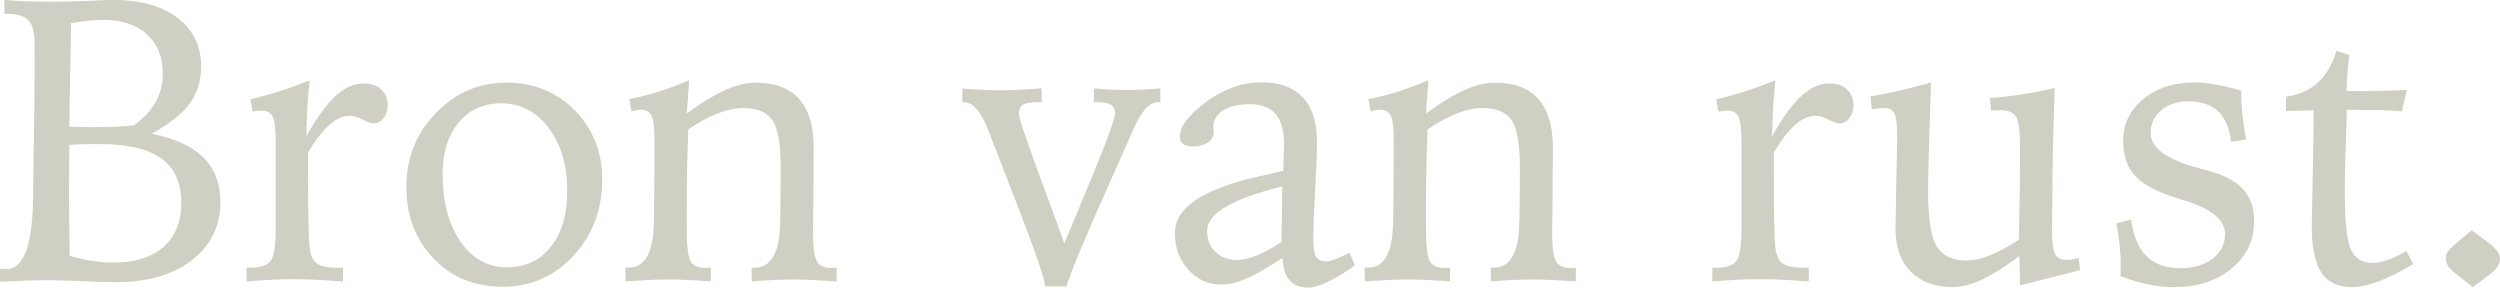
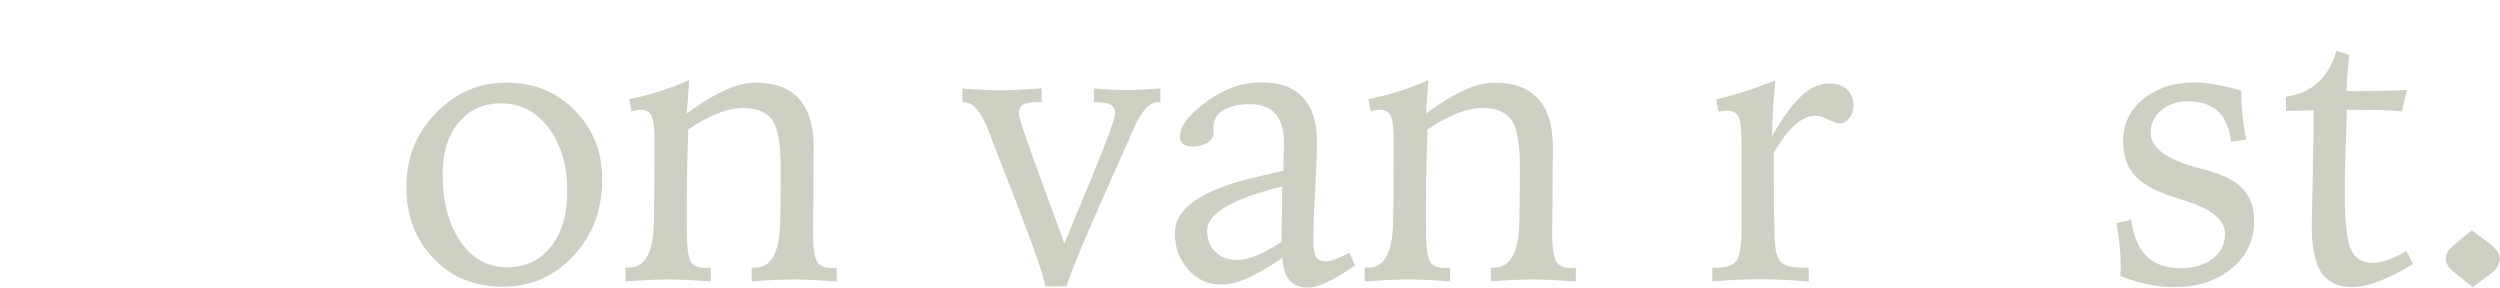
<svg xmlns="http://www.w3.org/2000/svg" id="Laag_1" viewBox="0 0 527.47 60.67">
  <defs>
    <style>.cls-1{fill:#d0cfc3;stroke-width:0px;}</style>
  </defs>
-   <path class="cls-1" d="m0,56.68c.19.03.38.05.56.06.18.01.45.02.81.02,3.68,0,5.55-5.18,5.61-15.53.03-2.6.06-4.64.08-6.1l.17-11.34c.03-2.44.05-4.8.06-7.1.01-2.3.02-4.79.02-7.47,0-2.38-.44-4.03-1.33-4.94-.89-.91-2.46-1.37-4.73-1.37h-.33V0c1.77.14,3.51.24,5.21.29,1.7.06,3.43.08,5.17.08,1.94,0,4.32-.06,7.14-.19,2.82-.12,4.66-.19,5.52-.19,5.7,0,10.21,1.27,13.52,3.8,3.31,2.53,4.96,5.94,4.96,10.24,0,3.02-.81,5.63-2.43,7.83-1.62,2.2-4.3,4.33-8.03,6.37,4.87.94,8.51,2.6,10.92,4.98,2.41,2.38,3.61,5.52,3.61,9.43,0,5.07-2.01,9.15-6.02,12.25-4.01,3.1-9.37,4.65-16.07,4.65-1.22,0-3.5-.07-6.85-.21-3.35-.14-6.12-.21-8.3-.21-.91,0-2.18.03-3.8.08-1.62.06-3.44.14-5.46.25v-2.78Zm14.7-2.7c1.6.47,3.18.82,4.73,1.06,1.55.24,3.06.35,4.53.35,4.54,0,8.06-1.11,10.55-3.32,2.49-2.21,3.74-5.3,3.74-9.26,0-4.21-1.4-7.33-4.19-9.36-2.8-2.03-7.09-3.05-12.87-3.05-.94,0-1.89,0-2.84.02-.96.01-2.19.06-3.72.15,0,1.16-.01,2.87-.04,5.13-.03,2.26-.04,3.91-.04,4.96,0,1.72.01,3.54.04,5.46.03,1.92.07,4.55.12,7.87Zm-.08-27.28c.64.06,1.32.09,2.06.1.73.01,1.83.02,3.3.02,1.58,0,3.04-.03,4.38-.08,1.34-.06,2.64-.15,3.88-.29,2.02-1.44,3.54-3.07,4.57-4.88,1.02-1.81,1.54-3.81,1.54-6,0-3.52-1.12-6.29-3.36-8.33s-5.31-3.05-9.22-3.05c-.86,0-1.85.06-2.97.17-1.12.11-2.39.28-3.8.5-.08,3.71-.16,8.01-.23,12.91-.07,4.9-.12,7.88-.15,8.93Z" />
-   <path class="cls-1" d="m65.32,16.94c-.19,1.88-.35,3.79-.46,5.71-.11,1.92-.19,3.97-.25,6.12,2.24-3.96,4.31-6.81,6.21-8.55s3.85-2.62,5.88-2.62c1.58,0,2.82.42,3.74,1.27.91.84,1.37,1.99,1.37,3.43,0,1.02-.3,1.9-.89,2.64-.6.73-1.29,1.1-2.1,1.1-.5,0-1.27-.27-2.3-.81-1.04-.54-1.93-.81-2.68-.81-1.44,0-2.88.63-4.32,1.89-1.44,1.26-2.95,3.22-4.53,5.88v4.57c0,4.43.03,8.02.1,10.77.07,2.75.17,4.51.31,5.25.25,1.41.78,2.38,1.6,2.91.82.53,2.21.79,4.17.79h1.2v2.91c-2.16-.17-4.08-.29-5.77-.37-1.69-.08-3.11-.12-4.28-.12-1.61,0-3.26.04-4.96.12-1.7.08-3.48.21-5.34.37v-2.91h.96c2.02,0,3.39-.48,4.11-1.45.72-.97,1.08-3.22,1.08-6.77v-17.85c0-2.99-.21-4.91-.62-5.77-.42-.86-1.18-1.29-2.28-1.29-.22,0-.46,0-.71.02-.25.01-.66.06-1.25.15l-.5-2.57c1.97-.44,3.99-1,6.06-1.66s4.22-1.44,6.44-2.33Z" />
  <path class="cls-1" d="m106.8,17.44c5.84,0,10.68,1.96,14.51,5.88,3.83,3.92,5.75,8.77,5.75,14.55,0,6.37-2.02,11.73-6.06,16.09-4.04,4.36-9.02,6.54-14.95,6.54s-10.79-1.99-14.6-5.98c-3.81-3.99-5.71-9.02-5.71-15.11s2.07-11.27,6.21-15.55c4.14-4.28,9.09-6.42,14.84-6.42Zm-1.08,4.36c-3.71,0-6.69,1.35-8.95,4.05-2.26,2.7-3.38,6.33-3.38,10.9,0,5.84,1.25,10.57,3.76,14.2,2.5,3.63,5.76,5.44,9.78,5.44s6.97-1.44,9.28-4.32c2.31-2.88,3.47-6.8,3.47-11.75,0-5.43-1.31-9.87-3.92-13.33-2.62-3.46-5.96-5.19-10.03-5.19Z" />
  <path class="cls-1" d="m145.41,16.94l-.5,6.98c3.13-2.27,5.85-3.92,8.16-4.94,2.31-1.02,4.44-1.54,6.37-1.54,4.07,0,7.13,1.15,9.18,3.45,2.05,2.3,3.07,5.74,3.07,10.34,0,.03-.01,1.25-.04,3.65-.03,2.41-.04,4.82-.04,7.23,0,1.02-.01,2.3-.04,3.84-.03,1.54-.04,2.58-.04,3.13,0,3.1.28,5.12.83,6.06.55.94,1.61,1.41,3.16,1.41.08,0,.24-.01.48-.04.23-.03.41-.04.52-.04v2.91c-2.49-.17-4.37-.28-5.65-.33-1.27-.06-2.34-.08-3.2-.08-1.33,0-2.77.03-4.32.1-1.55.07-3.13.17-4.73.31l-.04-2.91h.62c3.54,0,5.34-3.24,5.4-9.72.03-.36.04-.64.04-.83l.08-8.93v-1.5c0-5.12-.6-8.52-1.79-10.19-1.19-1.67-3.24-2.51-6.15-2.51-1.61,0-3.38.38-5.34,1.14-1.95.76-4.02,1.89-6.21,3.38-.11,2.88-.19,5.6-.25,8.16-.06,2.56-.08,4.88-.08,6.96v5.73c0,3.65.27,5.97.81,6.93.54.97,1.6,1.45,3.18,1.45.11,0,.28-.01.52-.04.23-.03.42-.04.56-.04v2.91c-2.38-.17-4.26-.28-5.63-.33-1.37-.06-2.5-.08-3.38-.08-.83,0-1.92.03-3.28.08-1.36.06-3.25.17-5.69.33l-.04-2.91h.79c3.46,0,5.2-3.36,5.23-10.09,0-1,.01-1.77.04-2.33l.08-10.17v-4.11c0-2.71-.21-4.49-.62-5.34-.42-.84-1.18-1.27-2.28-1.27-.22,0-.51.03-.85.08-.35.06-.71.14-1.1.25l-.5-2.57c2.08-.39,4.16-.91,6.25-1.58,2.09-.66,4.23-1.47,6.42-2.41Z" />
  <path class="cls-1" d="m203.05,18.69c2.08.14,3.74.24,4.98.29,1.25.06,2.31.08,3.2.08.83,0,1.89-.03,3.18-.08,1.29-.06,3.08-.17,5.38-.33v2.91h-1.08c-1.38,0-2.35.19-2.91.56-.55.37-.83,1.03-.83,1.97,0,.72,1.36,4.77,4.07,12.17,2.24,6.06,4.08,11.1,5.52,15.11,4.46-10.63,7.36-17.7,8.7-21.2,1.34-3.5,2.01-5.61,2.01-6.33,0-.8-.31-1.38-.91-1.74-.61-.36-1.61-.54-2.99-.54h-.58v-2.91c1.25.11,2.45.19,3.61.25,1.16.06,2.31.08,3.45.08.89,0,1.92-.03,3.11-.08,1.19-.06,2.48-.14,3.86-.25v2.91h-.46c-1.88,0-3.65,1.97-5.31,5.9-.44,1.02-.79,1.83-1.04,2.41l-.5,1.08c-8.03,17.91-12.18,27.74-12.46,29.48h-4.57c0-.91-.8-3.59-2.41-8.03s-4.58-12.21-8.93-23.32c-.11-.3-.29-.77-.54-1.41-1.55-4.07-3.29-6.1-5.23-6.1h-.33v-2.87Z" />
  <path class="cls-1" d="m284.72,53.36l1.16,2.62c-2.08,1.49-3.97,2.65-5.69,3.47-1.72.82-3.1,1.22-4.15,1.22-1.77,0-3.1-.52-3.99-1.56-.89-1.04-1.37-2.61-1.45-4.71-3.02,2.02-5.52,3.47-7.52,4.34s-3.78,1.31-5.36,1.31c-2.8,0-5.14-1.05-7.02-3.16-1.88-2.1-2.82-4.68-2.82-7.72,0-5.18,5.58-9.08,16.73-11.71,2.63-.61,4.68-1.09,6.15-1.45,0-.47.01-1.15.04-2.03.08-1.83.12-3.02.12-3.57,0-2.88-.6-5-1.79-6.37-1.19-1.37-3-2.06-5.44-2.06s-4.26.44-5.63,1.31-2.06,2.06-2.06,3.55c0,.14.01.33.04.56.03.24.04.41.04.52,0,.86-.42,1.57-1.25,2.14-.83.57-1.83.85-2.99.85-1,0-1.73-.17-2.2-.5-.47-.33-.71-.84-.71-1.54,0-2.21,1.87-4.69,5.61-7.41,3.74-2.73,7.6-4.09,11.58-4.09s6.77,1.06,8.76,3.18c1.99,2.12,2.99,5.23,2.99,9.32,0,2.21-.13,5.62-.39,10.21-.26,4.6-.39,8.08-.39,10.46,0,1.8.2,3.02.6,3.65.4.64,1.11.96,2.14.96.44,0,1.02-.13,1.72-.39.71-.26,1.75-.73,3.13-1.39Zm-14.16-14.03c-.53.14-1.31.35-2.37.62-9,2.46-13.5,5.37-13.5,8.72,0,1.83.58,3.32,1.74,4.46,1.16,1.15,2.7,1.72,4.61,1.72,1.16,0,2.51-.3,4.03-.91,1.52-.61,3.29-1.58,5.31-2.91l.17-11.71Z" />
  <path class="cls-1" d="m301.37,16.94l-.5,6.98c3.13-2.27,5.85-3.92,8.16-4.94,2.31-1.02,4.44-1.54,6.37-1.54,4.07,0,7.13,1.15,9.18,3.45,2.05,2.3,3.07,5.74,3.07,10.34,0,.03-.01,1.25-.04,3.65-.03,2.41-.04,4.82-.04,7.23,0,1.02-.01,2.3-.04,3.84-.03,1.54-.04,2.58-.04,3.13,0,3.1.28,5.12.83,6.06.55.94,1.61,1.41,3.16,1.41.08,0,.24-.01.48-.04.23-.03.41-.04.52-.04v2.91c-2.49-.17-4.37-.28-5.65-.33-1.27-.06-2.34-.08-3.2-.08-1.33,0-2.77.03-4.32.1-1.55.07-3.13.17-4.73.31l-.04-2.91h.62c3.54,0,5.34-3.24,5.4-9.72.03-.36.04-.64.04-.83l.08-8.93v-1.5c0-5.12-.6-8.52-1.79-10.19-1.19-1.67-3.24-2.51-6.15-2.51-1.61,0-3.38.38-5.33,1.14-1.95.76-4.02,1.89-6.21,3.38-.11,2.88-.19,5.6-.25,8.16-.06,2.56-.08,4.88-.08,6.96v5.73c0,3.65.27,5.97.81,6.93.54.97,1.6,1.45,3.18,1.45.11,0,.28-.01.52-.04.24-.03.42-.04.56-.04v2.91c-2.38-.17-4.26-.28-5.63-.33-1.37-.06-2.5-.08-3.38-.08-.83,0-1.92.03-3.28.08-1.36.06-3.25.17-5.69.33l-.04-2.91h.79c3.46,0,5.2-3.36,5.23-10.09,0-1,.01-1.77.04-2.33l.08-10.17v-4.11c0-2.71-.21-4.49-.62-5.34-.42-.84-1.18-1.27-2.28-1.27-.22,0-.5.03-.85.08-.35.06-.71.14-1.1.25l-.5-2.57c2.08-.39,4.16-.91,6.25-1.58,2.09-.66,4.23-1.47,6.42-2.41Z" />
  <path class="cls-1" d="m374.58,16.94c-.19,1.88-.35,3.79-.46,5.71-.11,1.92-.19,3.97-.25,6.12,2.24-3.96,4.31-6.81,6.21-8.55,1.9-1.74,3.85-2.62,5.88-2.62,1.58,0,2.82.42,3.74,1.27.91.84,1.37,1.99,1.37,3.43,0,1.02-.3,1.9-.89,2.64-.6.73-1.29,1.1-2.1,1.1-.5,0-1.27-.27-2.3-.81-1.04-.54-1.93-.81-2.68-.81-1.44,0-2.88.63-4.32,1.89-1.44,1.26-2.95,3.22-4.53,5.88v4.57c0,4.43.03,8.02.1,10.77.07,2.75.17,4.51.31,5.25.25,1.41.78,2.38,1.6,2.91.82.53,2.21.79,4.17.79h1.2v2.91c-2.16-.17-4.08-.29-5.77-.37s-3.11-.12-4.28-.12c-1.61,0-3.26.04-4.96.12-1.7.08-3.48.21-5.33.37v-2.91h.96c2.02,0,3.39-.48,4.11-1.45.72-.97,1.08-3.22,1.08-6.77v-17.85c0-2.99-.21-4.91-.62-5.77-.42-.86-1.18-1.29-2.28-1.29-.22,0-.46,0-.71.02-.25.01-.66.06-1.25.15l-.5-2.57c1.97-.44,3.99-1,6.06-1.66s4.22-1.44,6.44-2.33Z" />
-   <path class="cls-1" d="m407.43,17.4c-.19,5.43-.35,10.18-.46,14.26-.11,4.08-.17,6.91-.17,8.49,0,5.92.61,9.88,1.83,11.85,1.22,1.98,3.31,2.97,6.27,2.97,1.47,0,3.1-.36,4.9-1.08,1.8-.72,3.85-1.81,6.15-3.28.08-4.26.14-7.78.19-10.55.04-2.77.06-4.8.06-6.1v-2.82c0-3.49-.29-5.67-.87-6.56-.58-.89-1.7-1.33-3.36-1.33-.28,0-.58,0-.89.02-.32.01-.64.04-.98.06l-.25-2.66c2.35-.17,4.67-.43,6.96-.79,2.28-.36,4.52-.8,6.71-1.33-.17,4.73-.29,8.96-.37,12.66-.08,3.71-.12,6.95-.12,9.72,0,1.14-.01,2.55-.04,4.26s-.04,2.83-.04,3.38c0,2.57.22,4.26.66,5.07.44.8,1.27,1.2,2.49,1.2.28,0,.6-.03.98-.08.37-.06.86-.17,1.47-.33l.33,2.57-12.66,3.2-.17-6.19c-2.99,2.27-5.61,3.93-7.87,4.98-2.26,1.05-4.31,1.58-6.17,1.58-3.79,0-6.75-1.09-8.89-3.28-2.13-2.19-3.2-5.23-3.2-9.14,0-1,.04-3.09.12-6.27.03-1.33.04-2.37.04-3.11l.12-4.65c0-.77.01-1.76.04-2.97.03-1.2.04-2.03.04-2.47,0-2.38-.2-3.96-.6-4.73-.4-.77-1.14-1.16-2.22-1.16-.33,0-.72.03-1.16.08-.44.06-.9.11-1.37.17l-.29-2.7c1.99-.33,4.05-.74,6.17-1.23,2.12-.48,4.33-1.06,6.62-1.72Z" />
  <path class="cls-1" d="m472.86,19.12c0,1.7.09,3.41.27,5.13.18,1.72.44,3.45.77,5.19l-3.16.5c-.33-2.88-1.25-5.02-2.74-6.44-1.49-1.41-3.58-2.12-6.27-2.12-2.33,0-4.24.63-5.73,1.89-1.5,1.26-2.24,2.86-2.24,4.8,0,3.07,3.27,5.51,9.8,7.31,1.13.31,2.01.54,2.62.71,3.27.91,5.65,2.21,7.16,3.9s2.26,3.9,2.26,6.64c0,4.04-1.58,7.38-4.75,10.01-3.17,2.63-7.23,3.94-12.19,3.94-1.8,0-3.64-.2-5.52-.59-1.88-.39-3.81-.98-5.77-1.76.03-.28.05-.57.06-.88.01-.31.02-.78.02-1.42,0-1.27-.08-2.65-.23-4.13-.15-1.48-.38-3.05-.68-4.71l3.11-.75c.44,3.43,1.52,6,3.24,7.7,1.72,1.7,4.1,2.55,7.14,2.55,2.77,0,5.03-.67,6.79-2.01,1.76-1.34,2.64-3.08,2.64-5.21,0-2.99-2.93-5.37-8.8-7.14-.58-.19-1.01-.33-1.29-.42-4.21-1.27-7.16-2.84-8.87-4.69-1.7-1.85-2.55-4.32-2.55-7.39,0-3.54,1.41-6.48,4.24-8.82,2.82-2.34,6.44-3.51,10.84-3.51,1.36,0,2.83.14,4.42.42s3.4.71,5.42,1.3Z" />
  <path class="cls-1" d="m492.92,10.75l2.74.83c-.17,1.52-.3,2.89-.39,4.09-.1,1.2-.16,2.39-.19,3.55h2.95c1.58,0,3.18-.02,4.82-.06,1.63-.04,3.28-.1,4.94-.19l-1,4.53c-1.77-.14-3.44-.23-5-.27-1.56-.04-3.12-.06-4.67-.06h-1.95c-.17,4.76-.28,8.41-.35,10.94-.07,2.53-.1,4.63-.1,6.29,0,6.26.43,10.33,1.29,12.23.86,1.9,2.39,2.84,4.61,2.84.91,0,1.93-.19,3.05-.58s2.48-1.02,4.09-1.91l1.37,2.74c-2.66,1.61-5.07,2.82-7.22,3.63-2.16.82-4.04,1.23-5.65,1.23-2.96,0-5.12-1.02-6.48-3.05s-2.03-5.31-2.03-9.82c0-.89.06-4.05.19-9.49.12-5.44.19-10.43.19-14.97-.25,0-.61.01-1.08.04-2.3.08-3.88.12-4.73.12v-2.99c2.71-.39,4.95-1.39,6.73-3.01,1.77-1.62,3.07-3.84,3.9-6.66Z" />
  <path class="cls-1" d="m521.49,48.58l3.32,2.45c.91.69,1.58,1.32,2.01,1.89.43.57.64,1.1.64,1.6,0,.66-.19,1.27-.56,1.83-.37.55-1.02,1.16-1.93,1.83l-3.24,2.41-3.03-2.41c-1-.72-1.69-1.36-2.08-1.91-.39-.55-.58-1.13-.58-1.74,0-.53.15-1.02.44-1.47.29-.46.98-1.13,2.05-2.01l2.95-2.45Z" />
</svg>